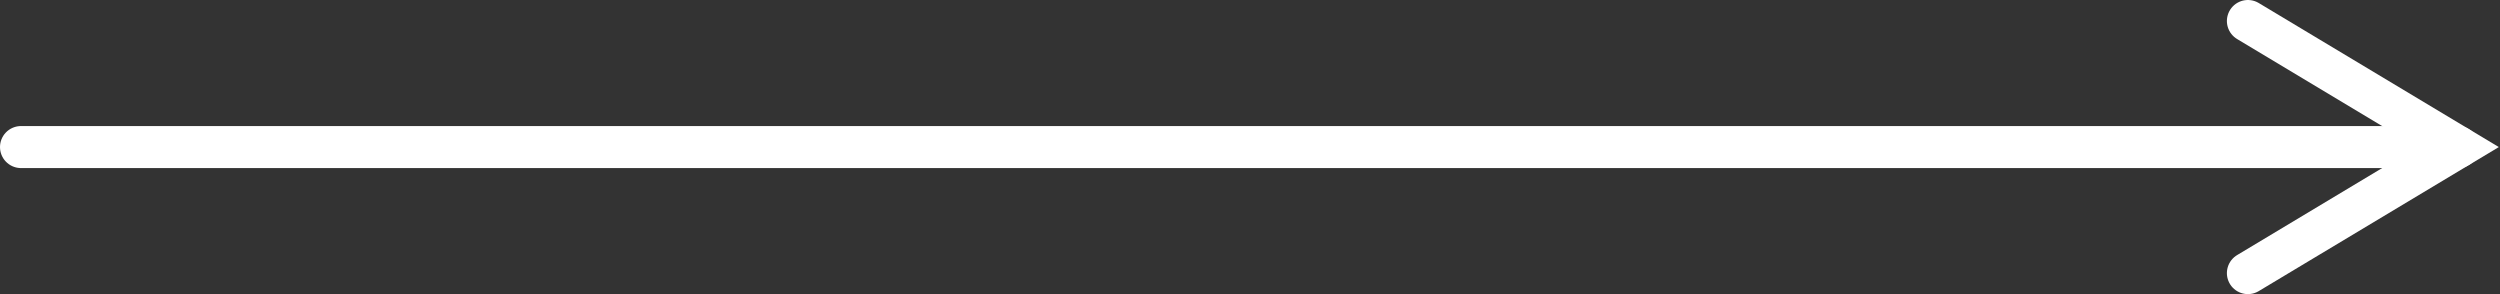
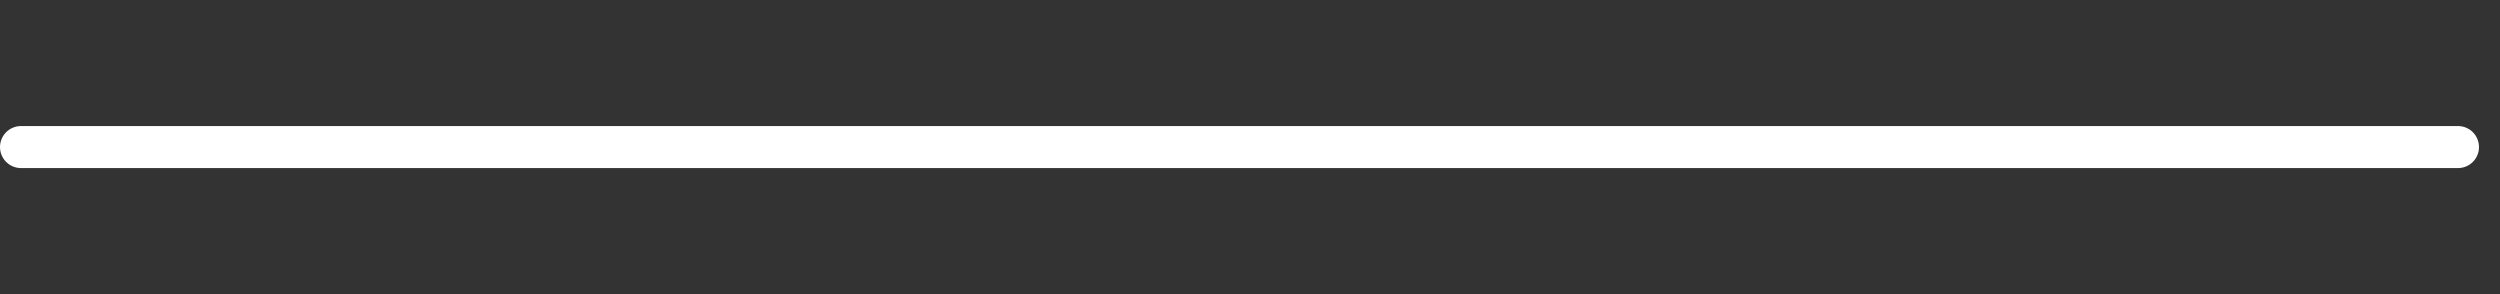
<svg xmlns="http://www.w3.org/2000/svg" width="119" height="14" viewBox="0 0 119 14" fill="none">
  <rect x="0" y="0" width="119" height="14" fill="#333333" stroke="none" />
  <path d="M1 7H117" stroke="white" stroke-width="2" stroke-linecap="round" />
-   <path d="M107 1L117 7L107 13" stroke="white" stroke-width="2" stroke-linecap="round" />
</svg>